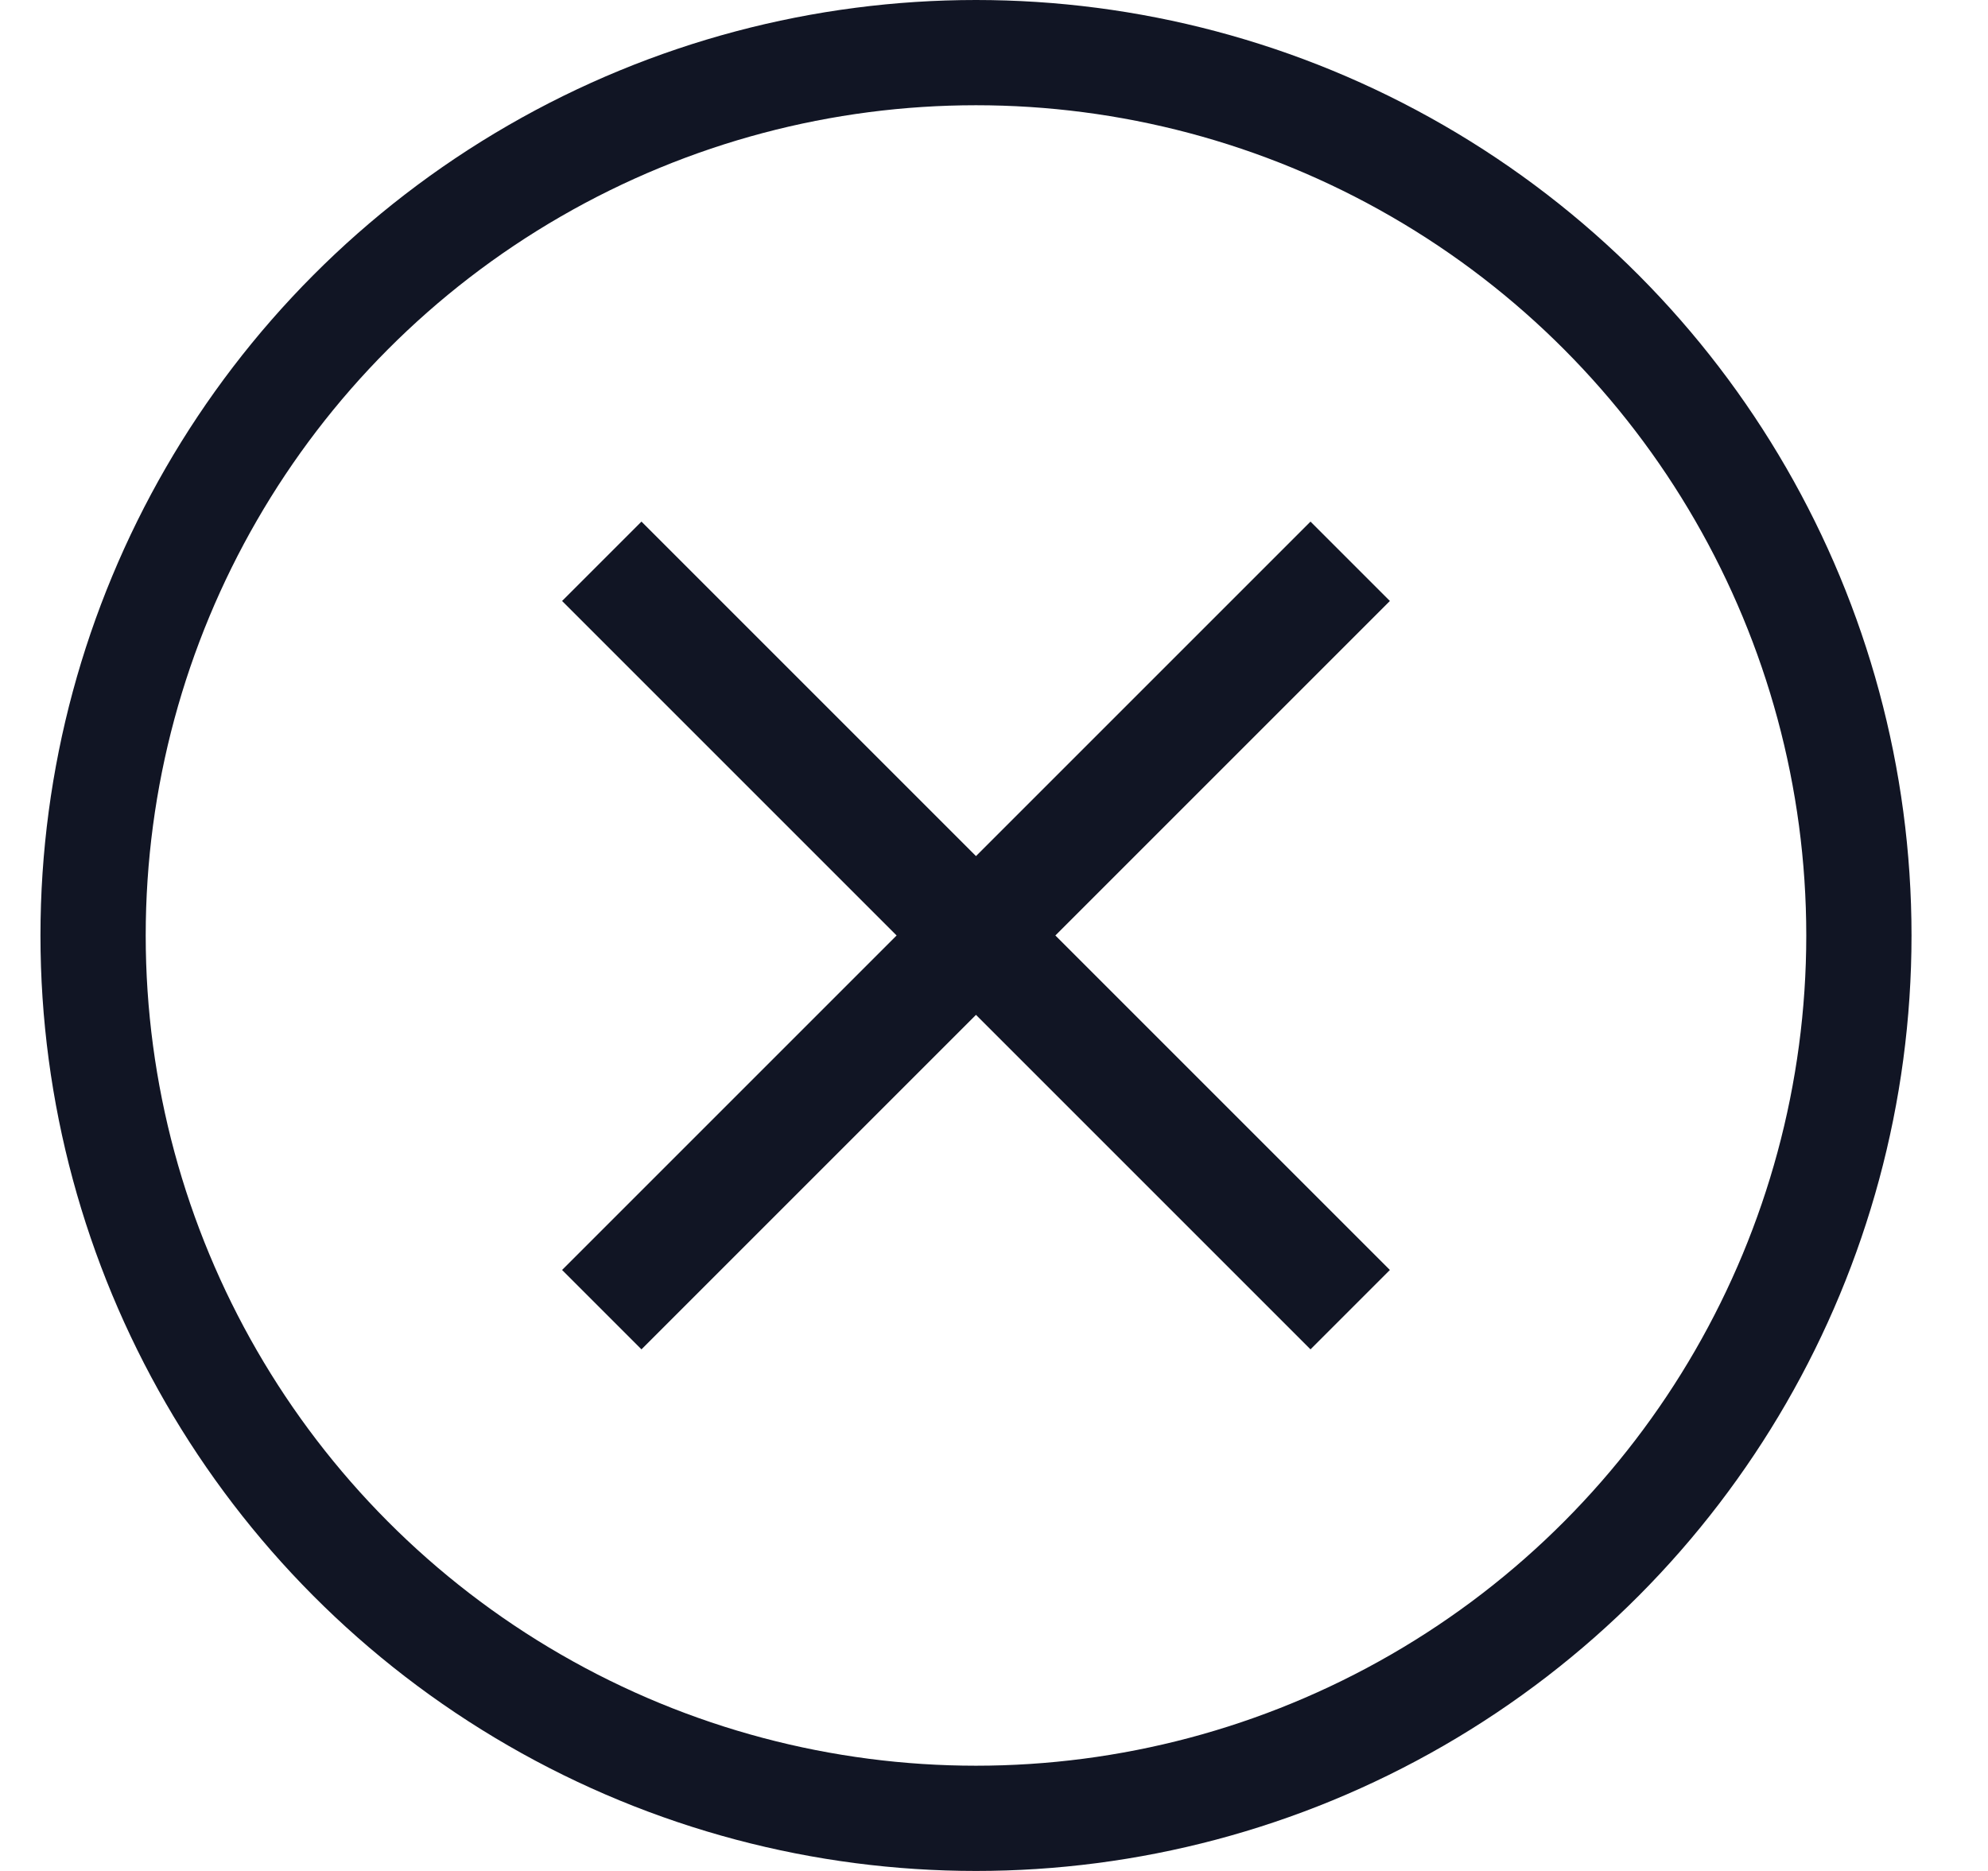
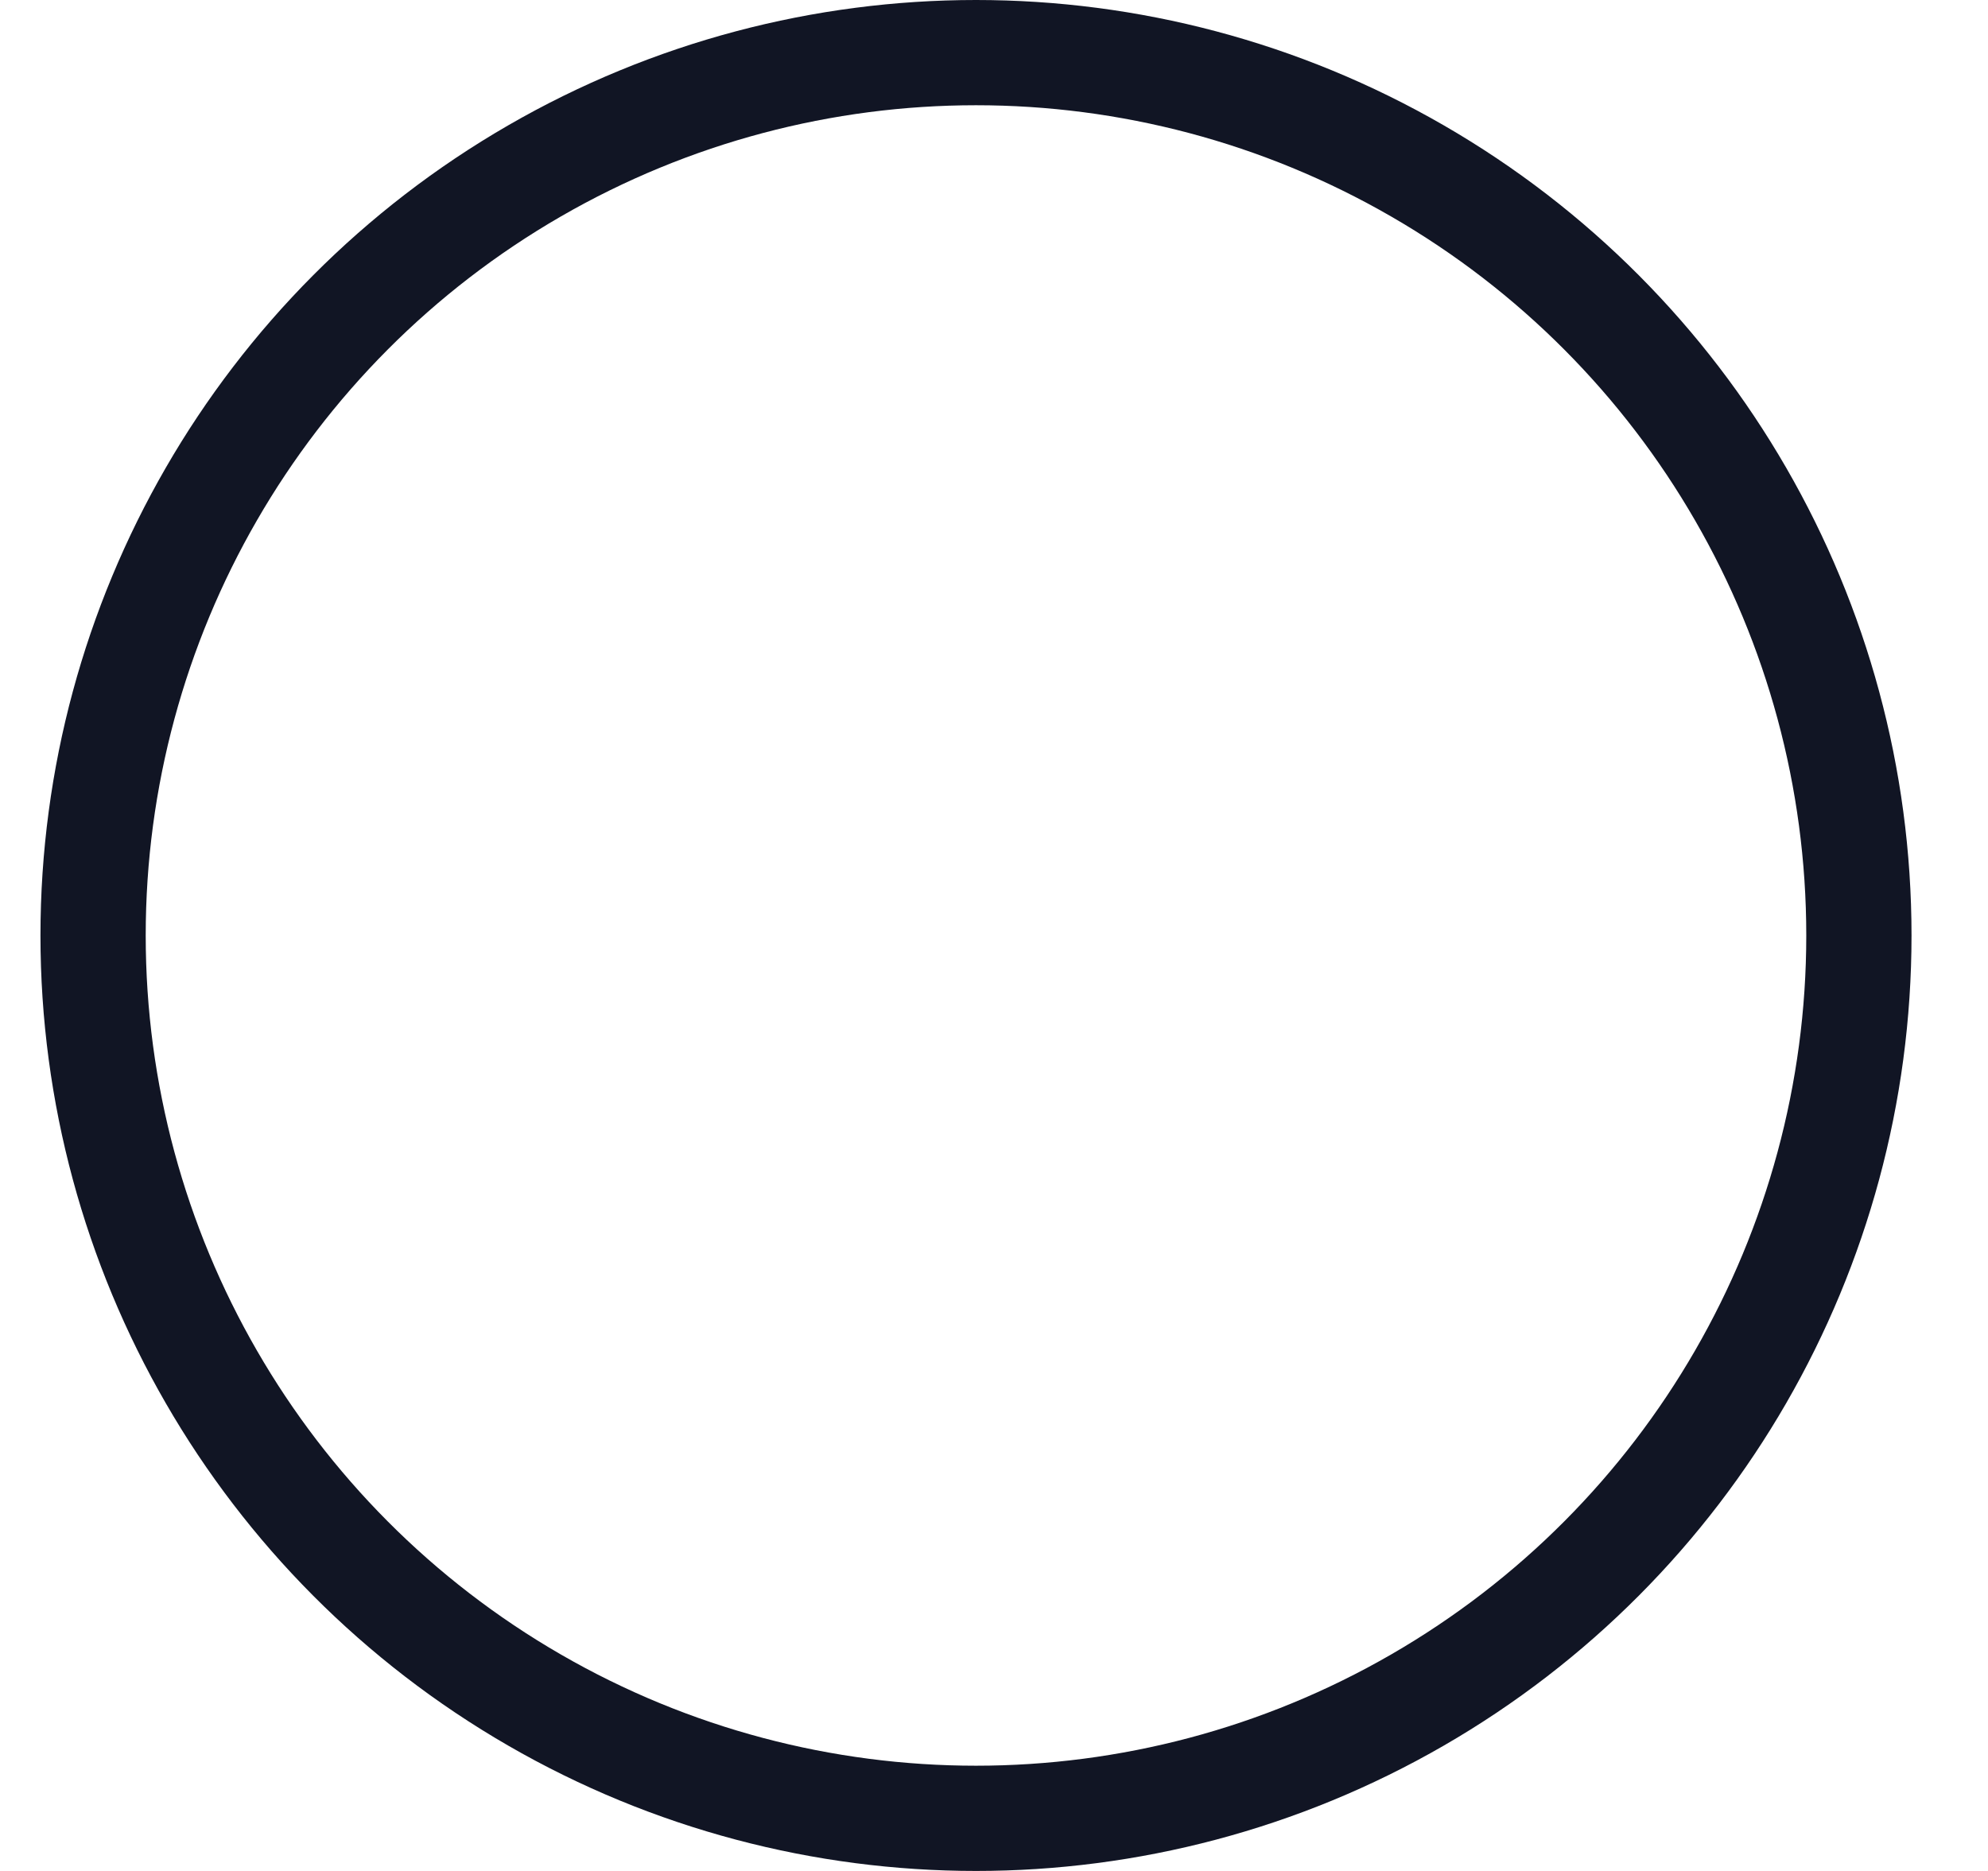
<svg xmlns="http://www.w3.org/2000/svg" width="17" height="16">
  <g fill="none" fill-rule="evenodd" stroke="#111524" transform="translate(.346)">
    <circle cx="8" cy="8" r="7.55" stroke-width=".9" />
-     <path stroke-width=".96" d="m11.2 4.8-6.4 6.4m0-6.4 6.4 6.4" />
  </g>
</svg>